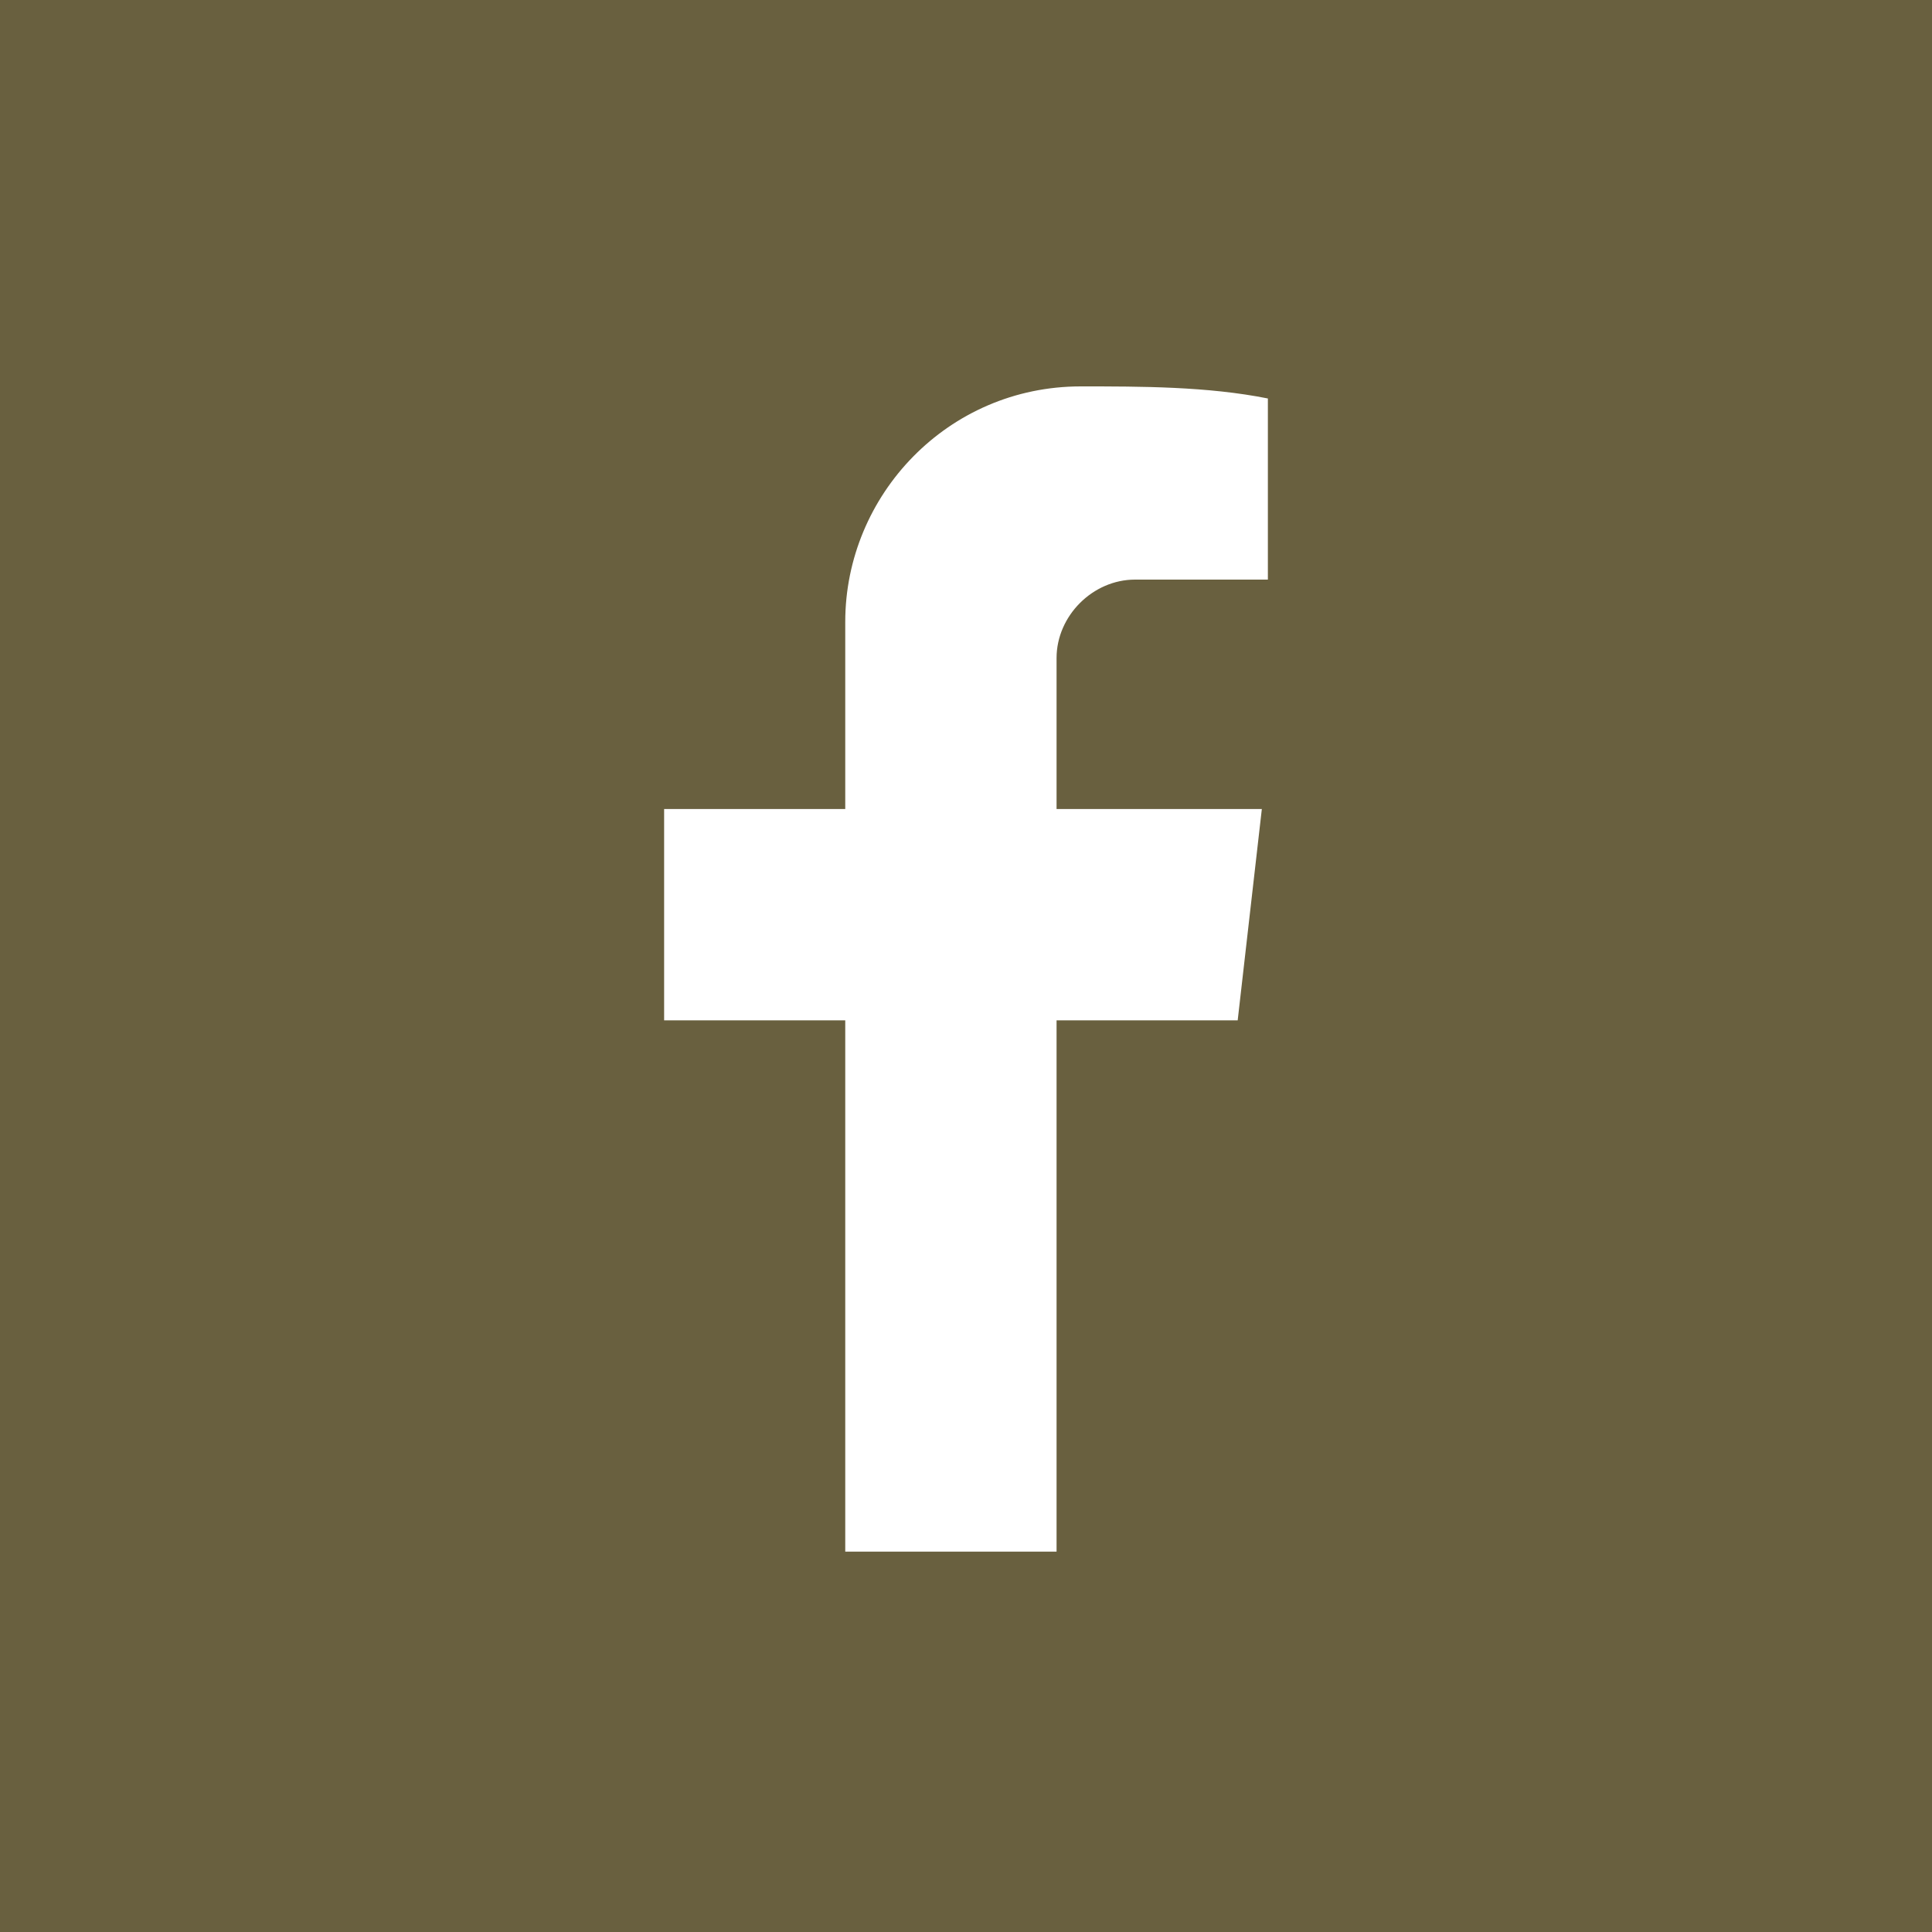
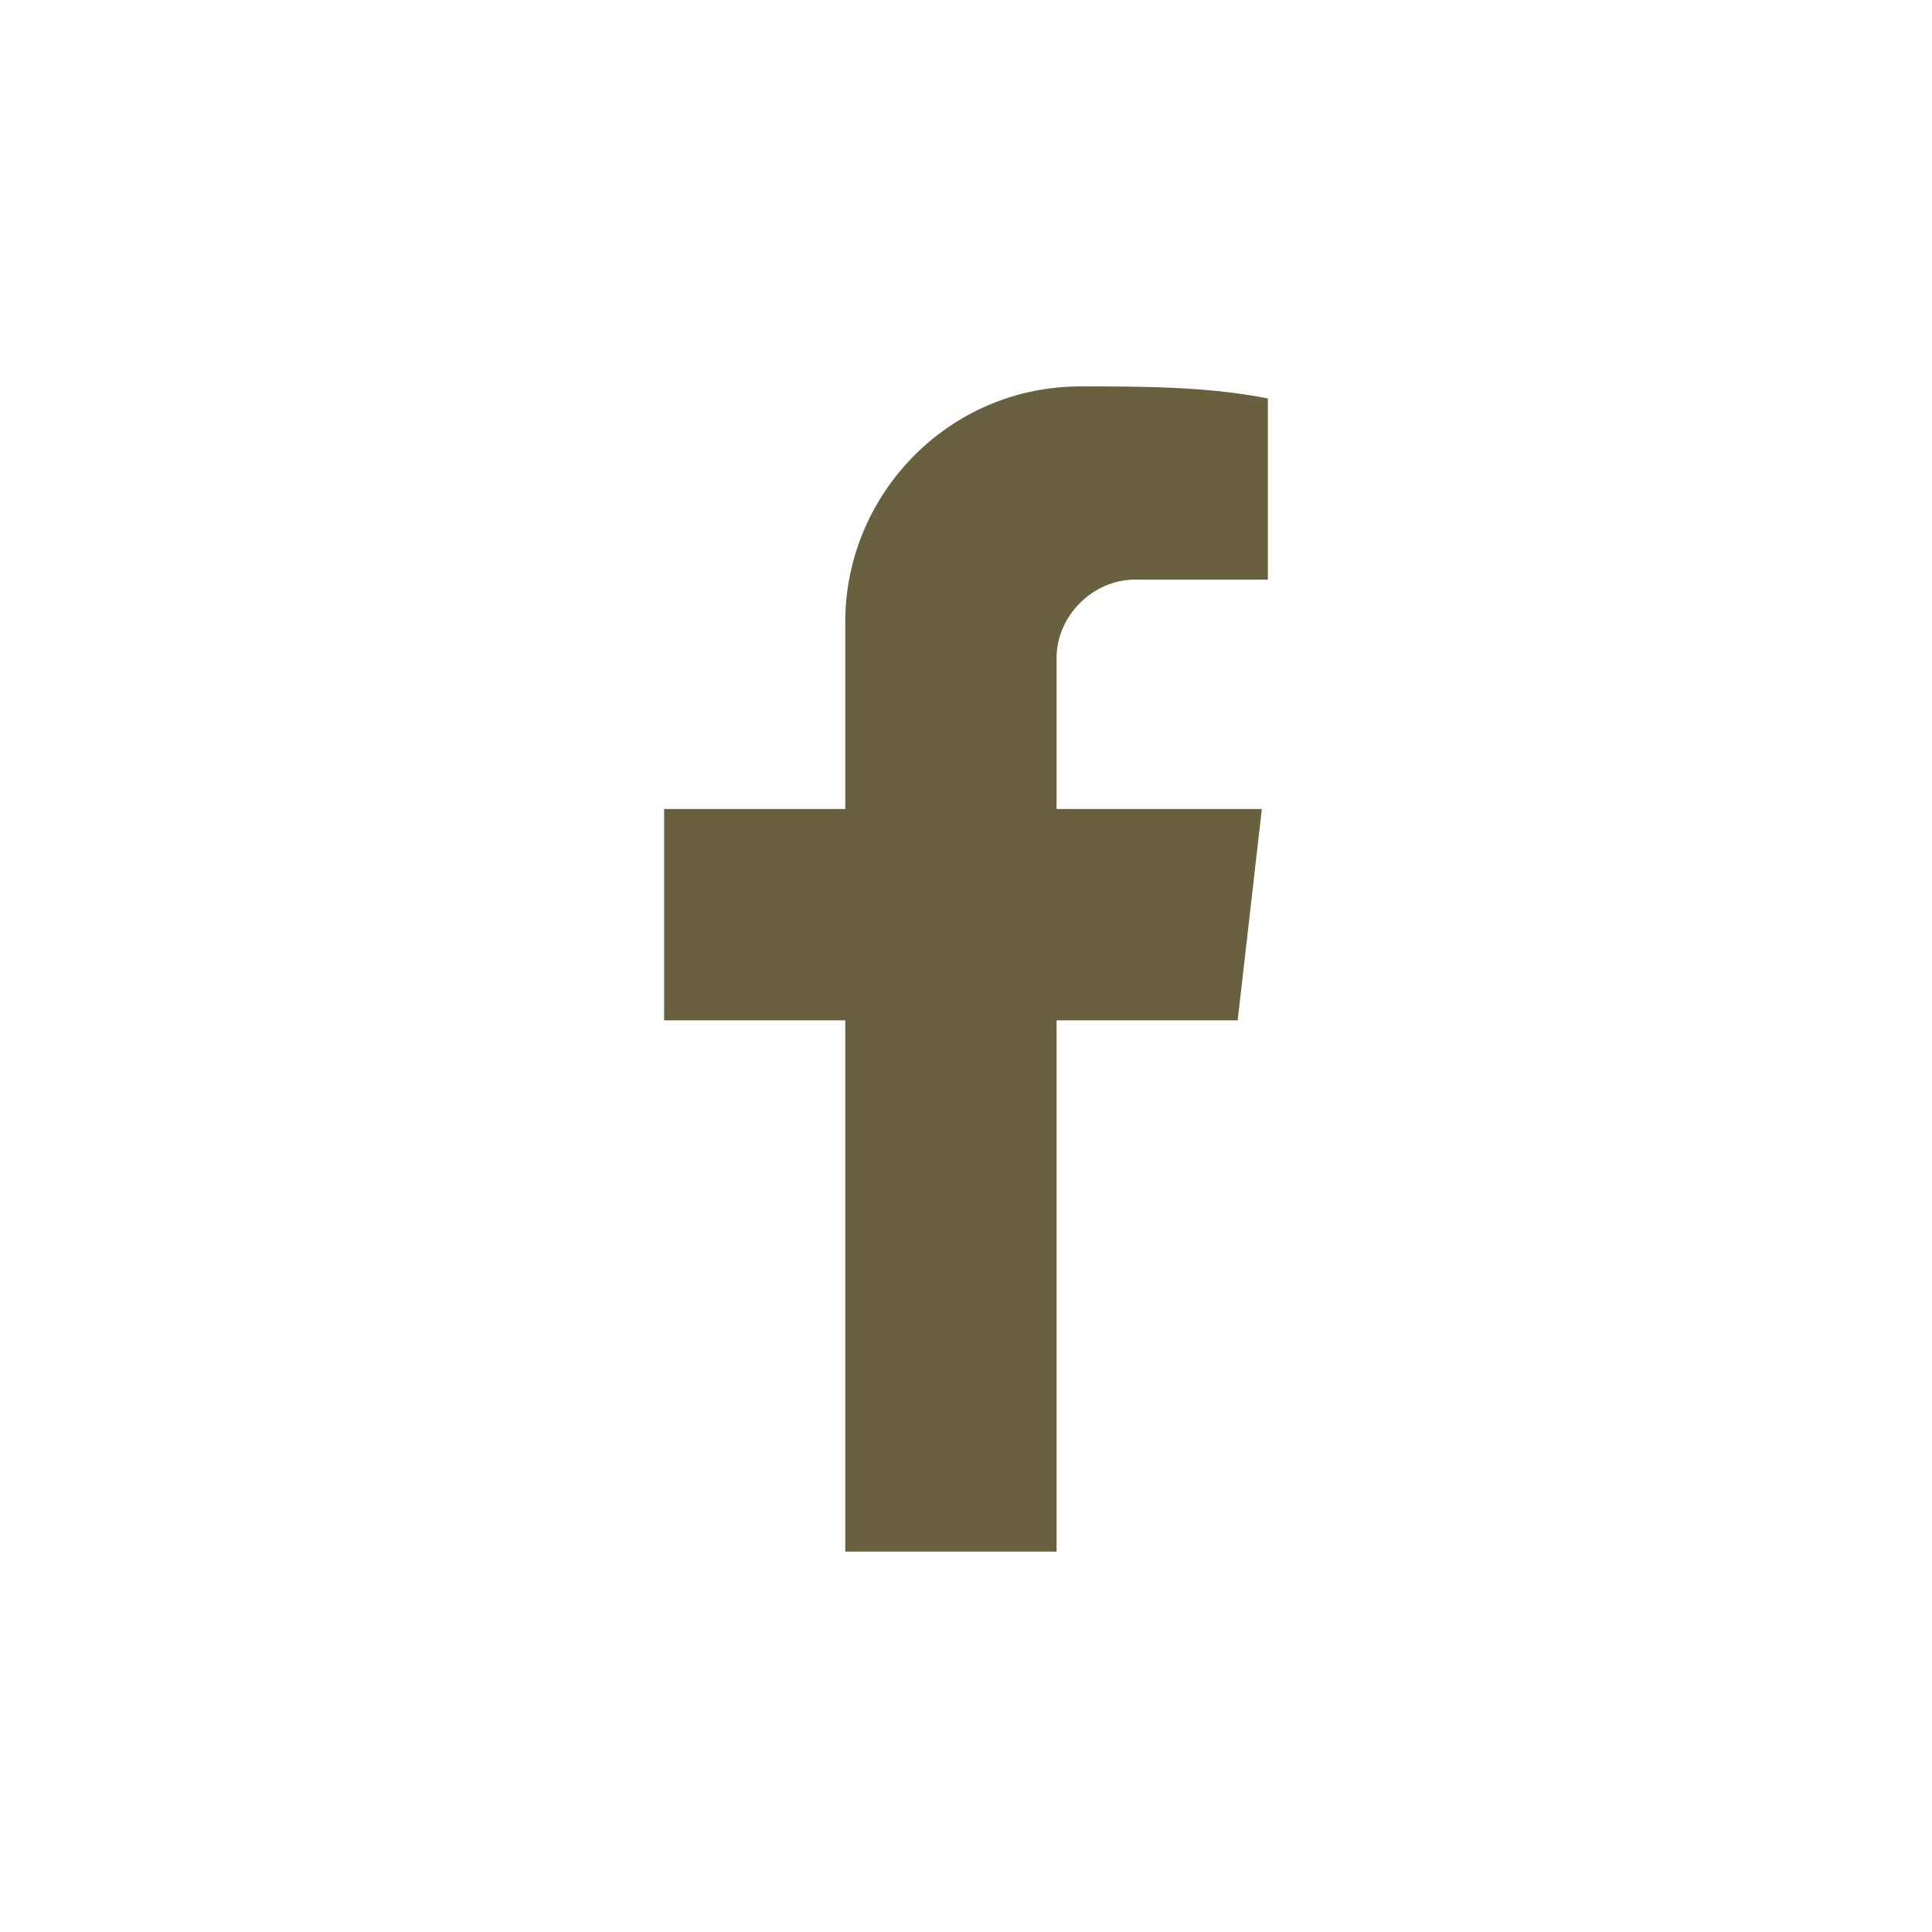
<svg xmlns="http://www.w3.org/2000/svg" version="1.1" id="Layer_1" x="0px" y="0px" viewBox="0 0 32 32" style="enable-background:new 0 0 32 32;" xml:space="preserve">
  <style type="text/css">
	.st0{fill:#69603F;}
</style>
  <title>icon_fb_square</title>
  <g id="Layer_2_1_">
    <g id="Layer_1-2">
-       <path class="st0" d="M0,0v32h32V0H0z M21,9.6h-2.2c-0.7,0-1.3,0.6-1.3,1.3v2.5h3.4l-0.4,3.5h-3v8.8H14v-8.8h-3v-3.5h3v-3.1    c0-2.1,1.7-3.9,3.9-3.9c1,0,2.1,0,3.1,0.2V9.6z" />
+       <path class="st0" d="M0,0h32V0H0z M21,9.6h-2.2c-0.7,0-1.3,0.6-1.3,1.3v2.5h3.4l-0.4,3.5h-3v8.8H14v-8.8h-3v-3.5h3v-3.1    c0-2.1,1.7-3.9,3.9-3.9c1,0,2.1,0,3.1,0.2V9.6z" />
    </g>
  </g>
</svg>